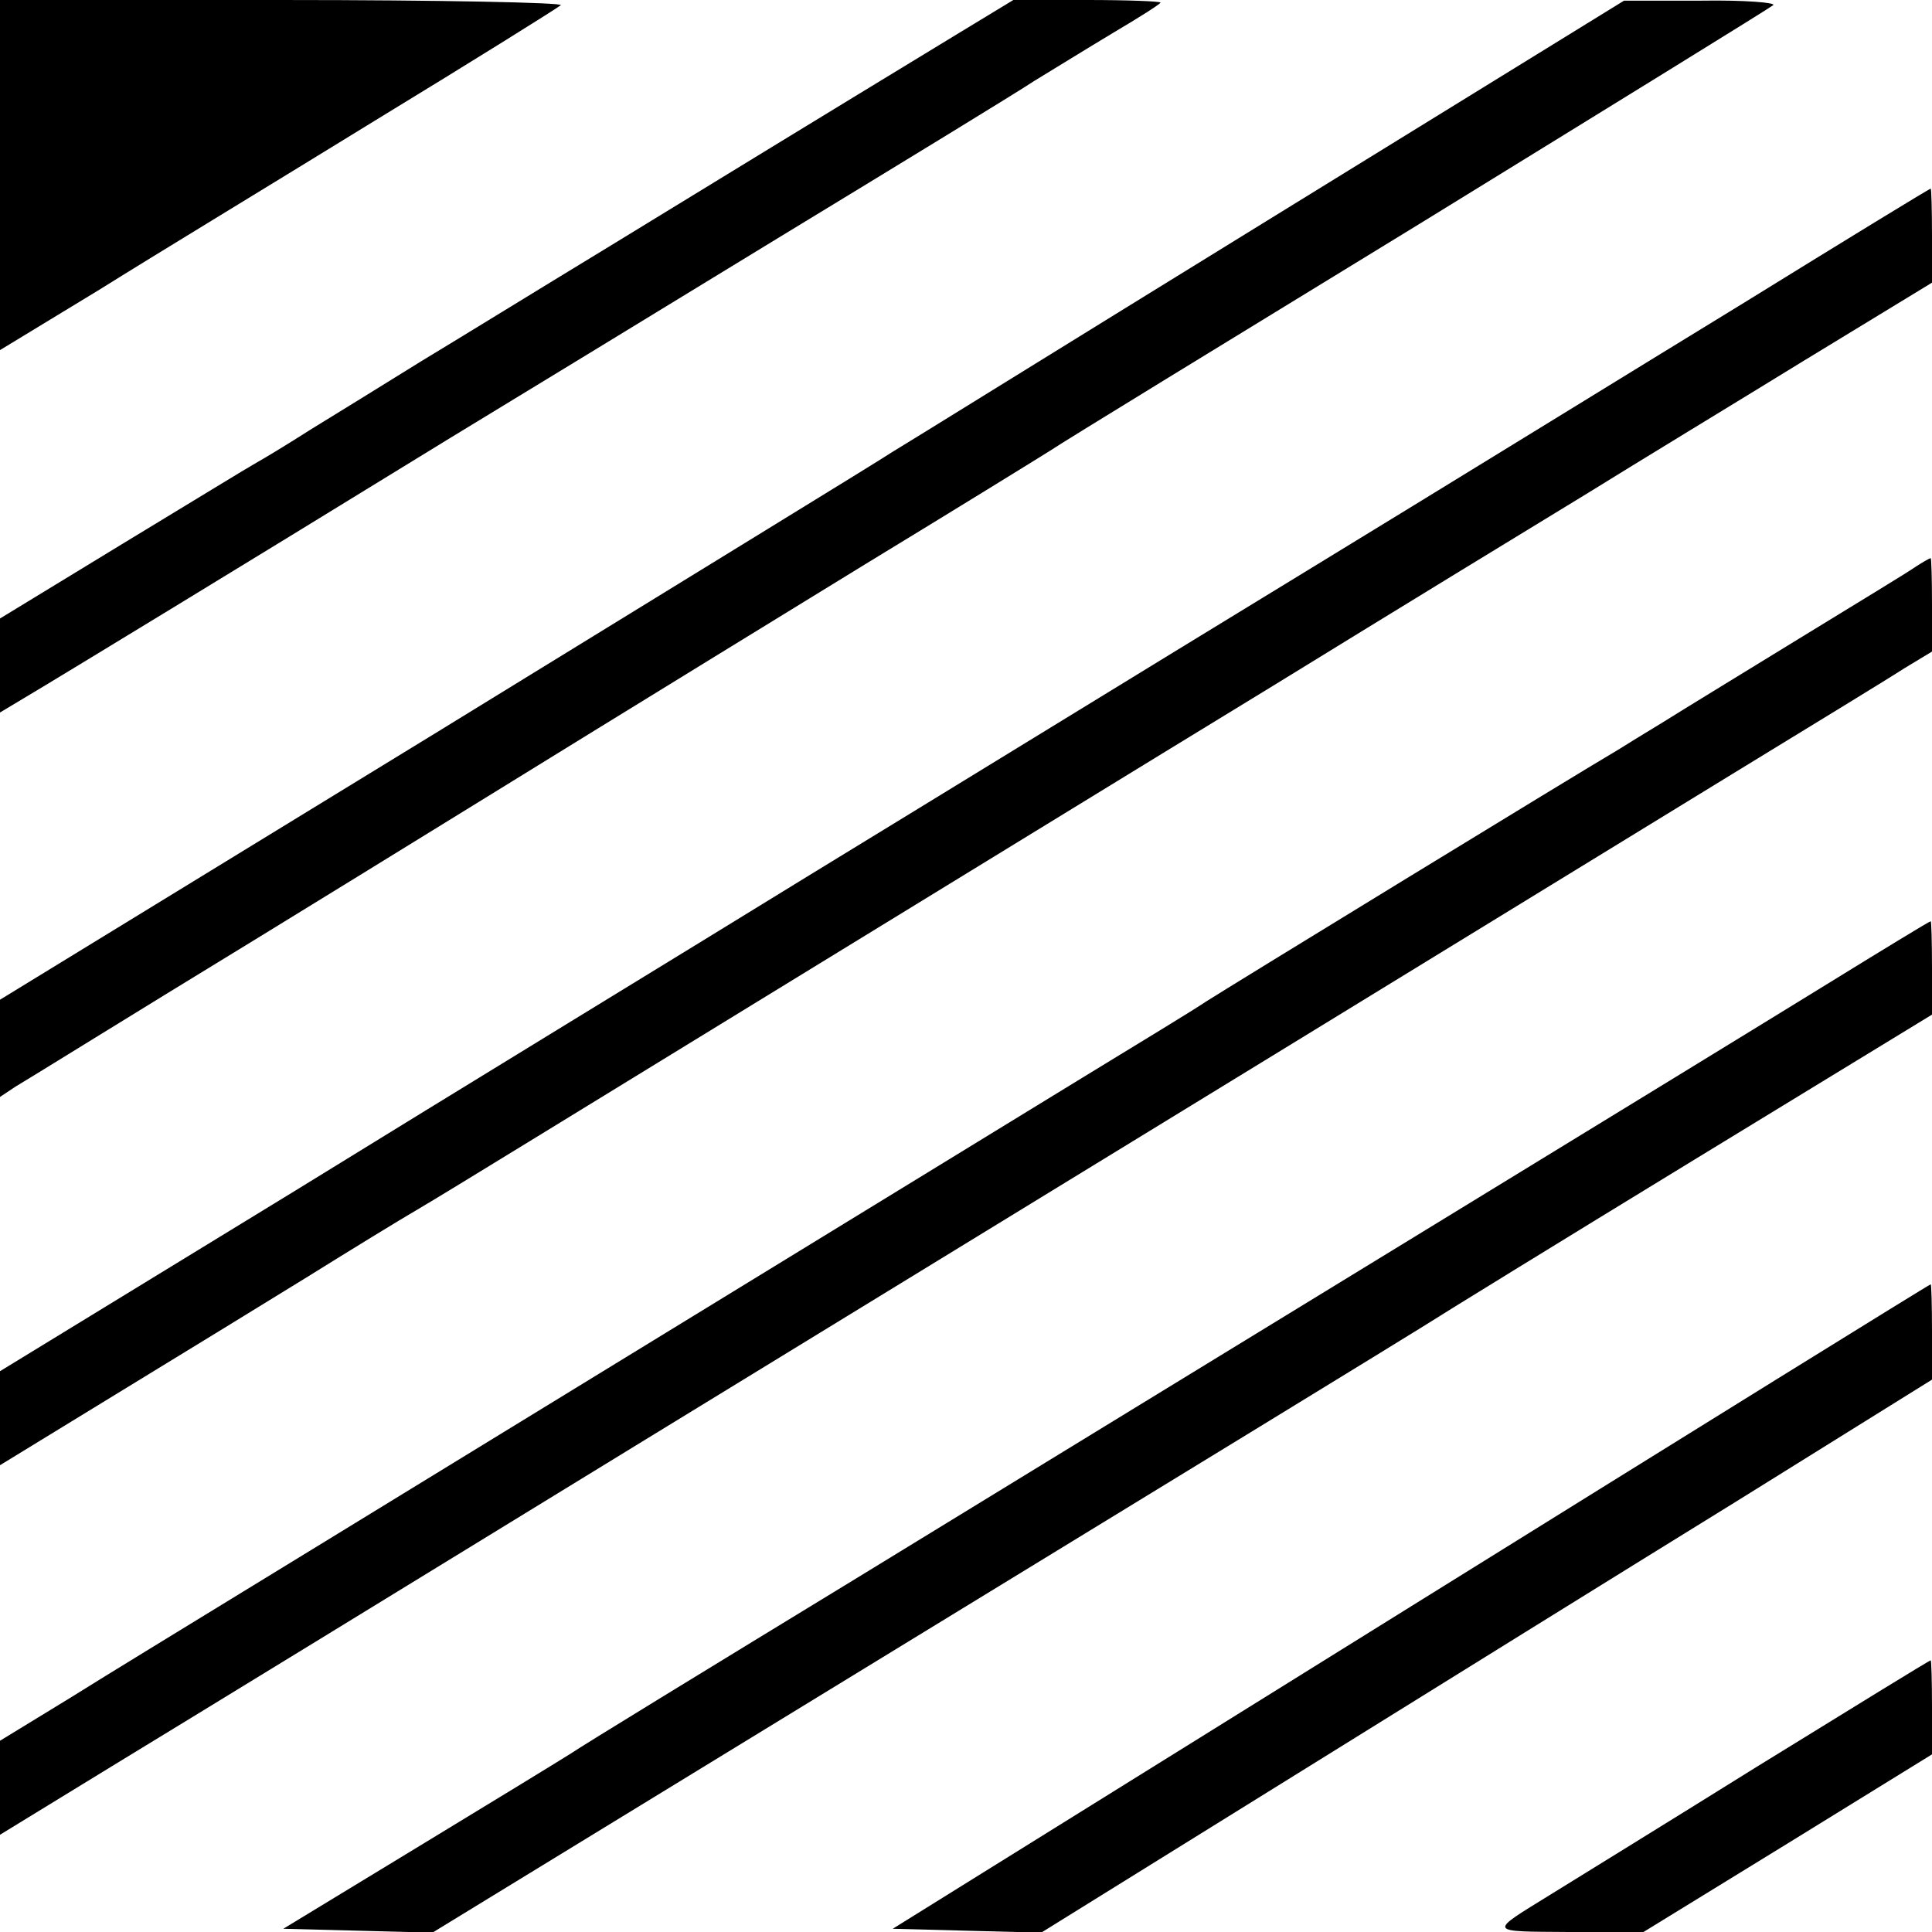
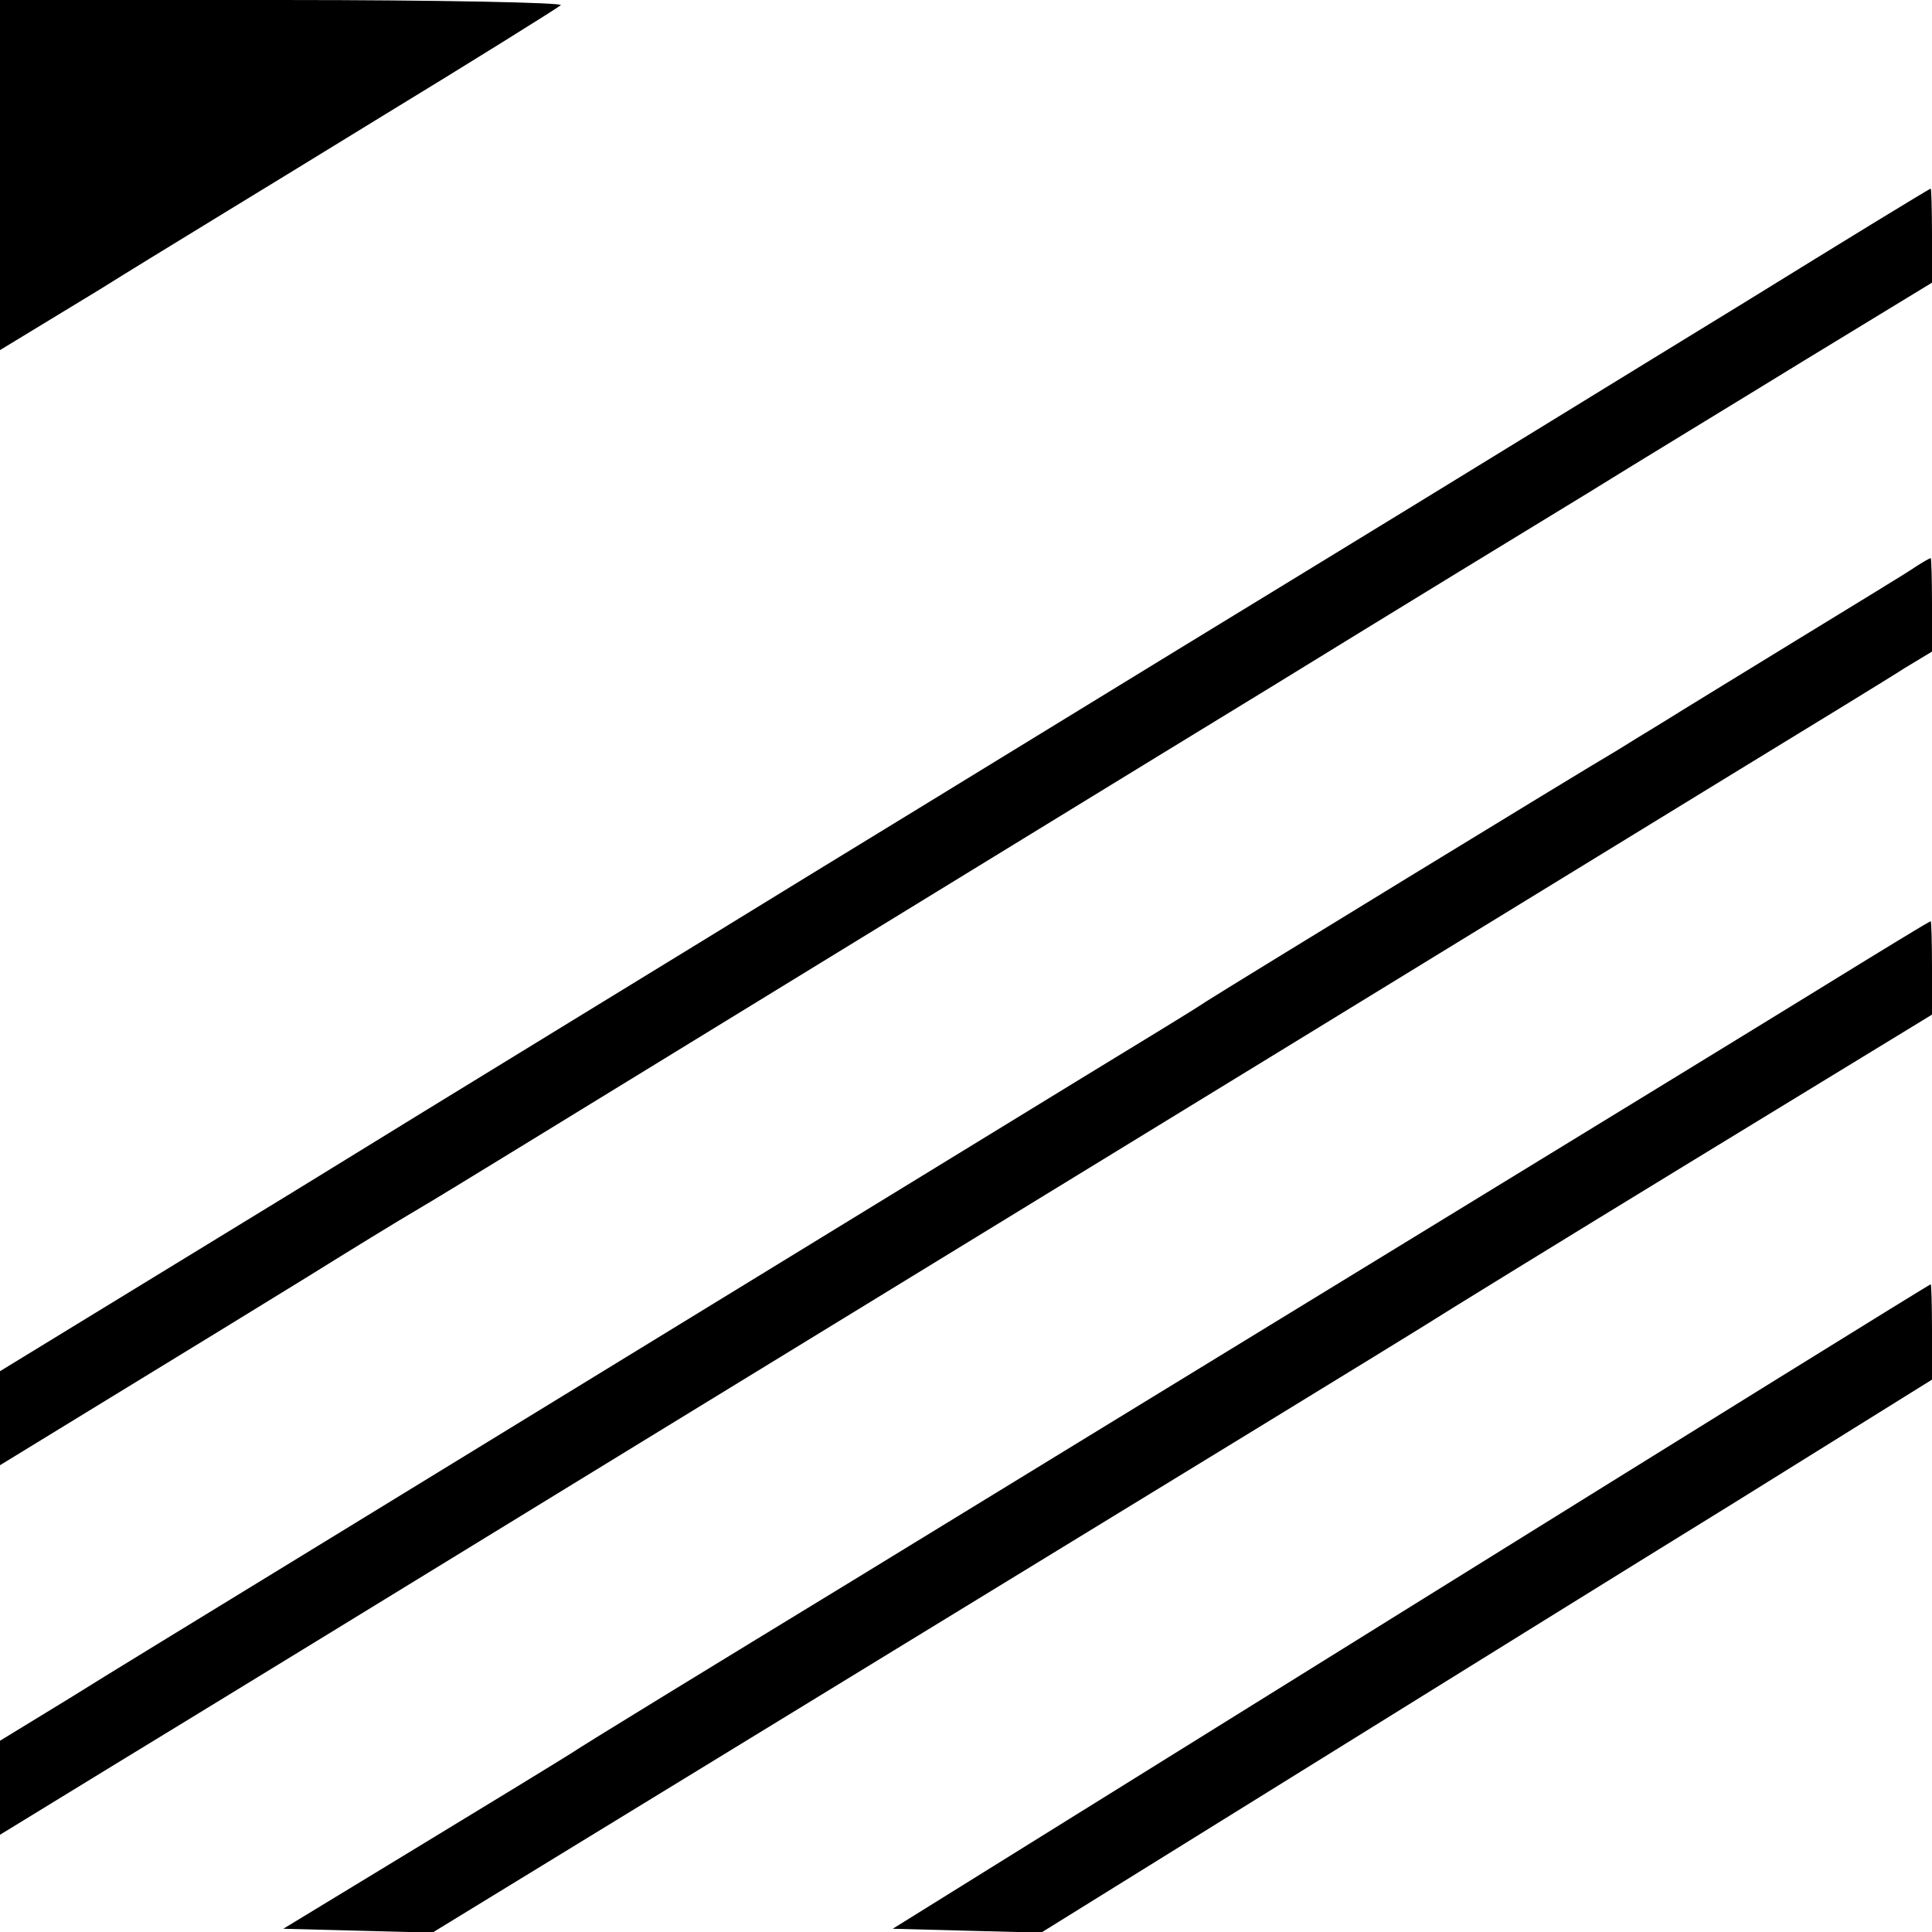
<svg xmlns="http://www.w3.org/2000/svg" version="1.0" width="298pt" height="298pt" viewBox="0 0 298 298" preserveAspectRatio="xMidYMid meet">
  <g transform="translate(0,298) scale(0.1,-0.1)" fill="#000000" stroke="none">
    <path d="M0 2710 l0 -270 153 93 c83 52 276 169 427 262 151 92 279 172 285 177 5 4 -188 8 -428 8 l-437 0 0 -270z" />
-     <path d="M1479 2929 c-222 -135 -369 -225 -539 -329 -102 -62 -232 -142 -290 -177 -58 -36 -134 -83 -170 -105 -36 -23 -74 -46 -85 -52 -11 -6 -104 -63 -208 -126 l-187 -114 0 -73 0 -72 70 42 c66 40 246 149 622 380 92 56 322 196 510 311 189 115 366 223 393 241 28 17 83 51 123 75 39 23 72 44 72 46 0 2 -51 4 -113 4 l-114 0 -84 -51z" />
-     <path d="M1955 2640 c-302 -186 -563 -348 -580 -358 -16 -11 -333 -205 -702 -432 l-673 -412 0 -75 0 -75 24 16 c14 8 183 113 378 232 194 119 427 263 518 319 91 56 278 171 415 255 138 84 266 163 285 175 19 13 276 170 570 350 294 181 539 332 545 337 5 4 -45 8 -110 7 l-120 0 -550 -339z" />
    <path d="M2690 2513 c-157 -96 -467 -287 -690 -423 -223 -136 -560 -343 -750 -459 -190 -117 -549 -336 -797 -489 l-453 -277 0 -72 0 -73 183 112 c100 61 232 142 292 179 61 38 139 86 175 107 36 21 265 162 510 312 245 150 605 371 800 490 195 120 416 255 490 300 74 46 224 137 333 204 l197 120 0 73 c0 40 -1 73 -2 72 -2 0 -131 -79 -288 -176z" />
    <path d="M2955 2106 c-11 -8 -92 -57 -180 -111 -88 -54 -183 -112 -210 -129 -28 -17 -59 -36 -70 -43 -50 -29 -604 -368 -635 -388 -19 -13 -105 -65 -190 -117 -346 -212 -970 -594 -1050 -643 -47 -29 -157 -96 -245 -150 -88 -54 -208 -127 -267 -164 l-108 -66 0 -72 0 -73 178 109 c97 59 458 280 802 491 750 459 1395 854 1695 1038 121 74 239 146 262 161 l43 26 0 73 c0 39 -1 72 -2 71 -2 0 -12 -6 -23 -13z" />
    <path d="M2818 1462 c-193 -119 -951 -582 -1498 -917 -223 -136 -421 -257 -440 -270 -19 -12 -127 -78 -239 -146 l-204 -124 115 -3 115 -3 739 452 c406 248 762 466 789 483 28 18 215 133 418 257 l367 224 0 72 c0 40 -1 73 -2 72 -2 0 -74 -44 -160 -97z" />
    <path d="M2176 502 l-799 -497 114 -3 115 -3 385 239 c211 131 520 323 687 426 l302 188 0 74 c0 41 -1 74 -2 73 -2 0 -363 -224 -802 -497z" />
-     <path d="M2710 255 c-146 -91 -289 -179 -318 -197 -97 -60 -99 -57 28 -58 l115 0 223 137 222 137 0 73 c0 40 -1 73 -2 72 -2 0 -122 -74 -268 -164z" />
  </g>
</svg>